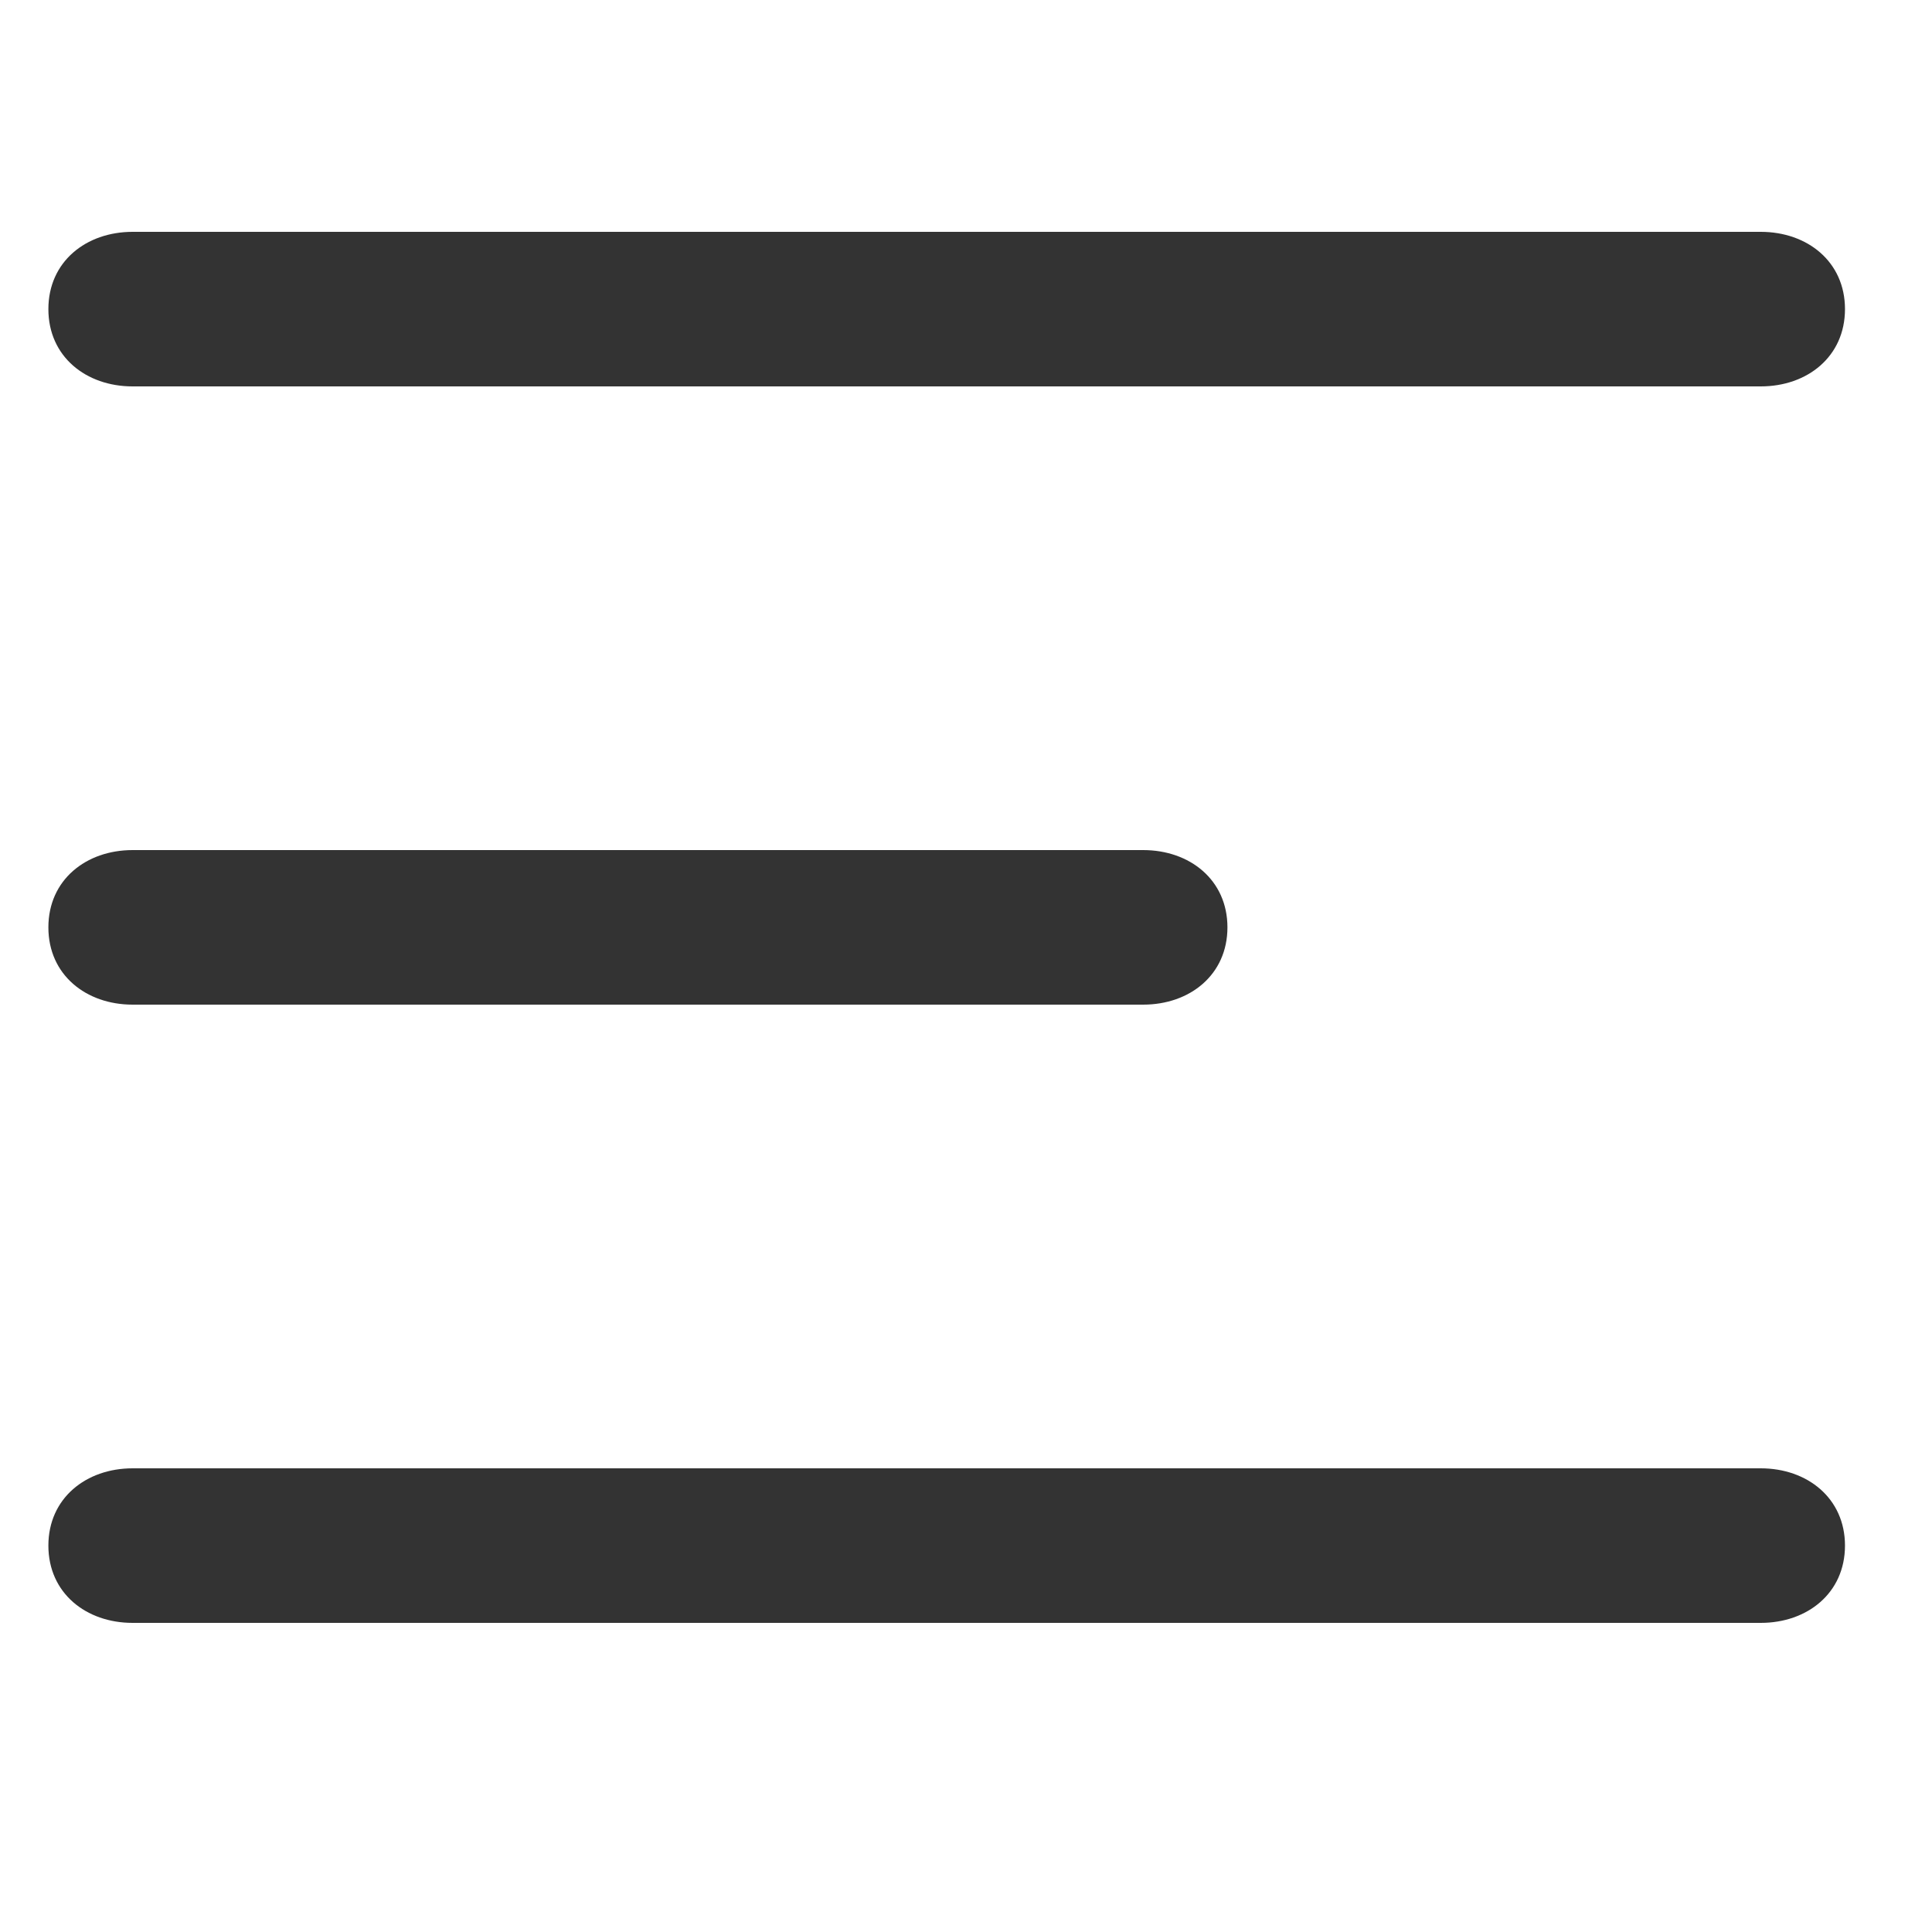
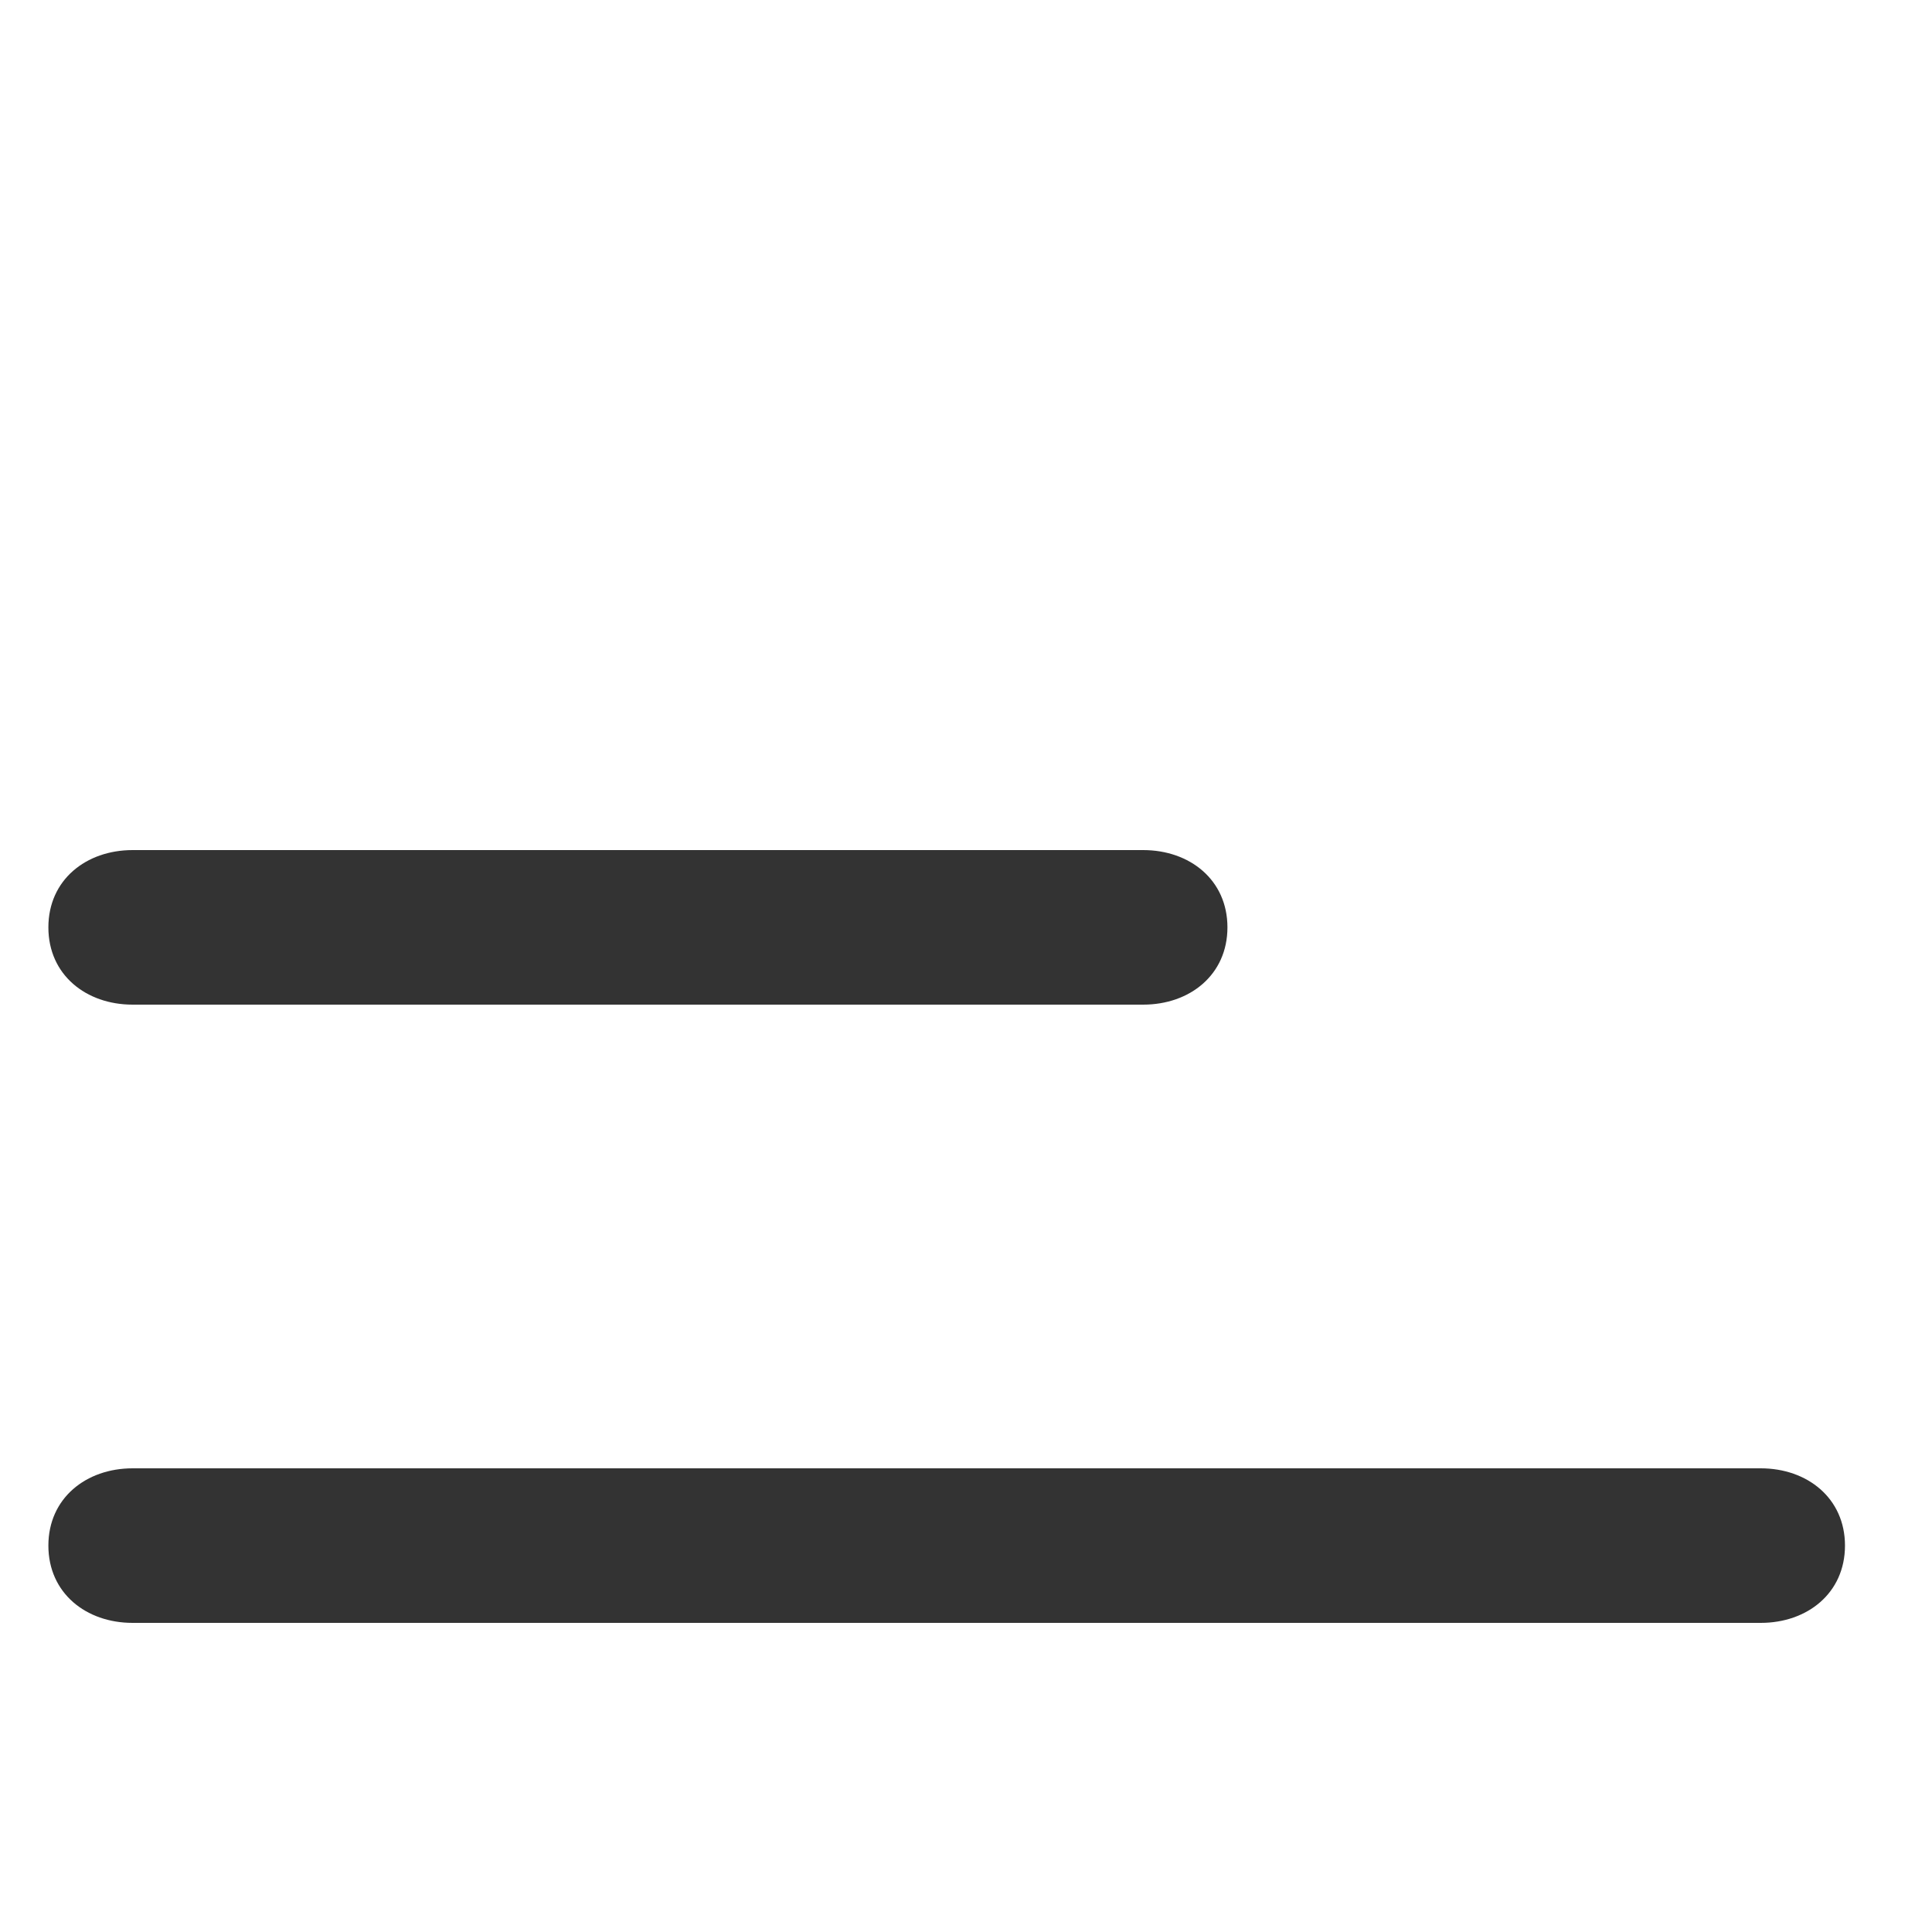
<svg xmlns="http://www.w3.org/2000/svg" version="1.1" id="레이어_1" x="0px" y="0px" width="25px" height="25px" viewBox="0 0 25 25" enable-background="new 0 0 25 25" xml:space="preserve">
  <g>
-     <path fill="#333333" d="M22.784,5H1.716c-0.602,0-1.09-0.385-1.09-1s0.488-1,1.09-1h21.068c0.602,0,1.09,0.385,1.09,1   S23.386,5,22.784,5z" />
-   </g>
+     </g>
  <g>
    <path fill="#333333" d="M14.793,13H1.716c-0.602,0-1.09-0.385-1.09-1s0.488-1,1.09-1h13.077c0.602,0,1.09,0.385,1.09,1   S15.395,13,14.793,13z" />
  </g>
  <g>
    <path fill="#333333" d="M22.784,21H1.716c-0.602,0-1.09-0.385-1.09-1c0-0.614,0.488-1,1.09-1h21.068c0.602,0,1.09,0.386,1.09,1   C23.874,20.615,23.386,21,22.784,21z" />
  </g>
</svg>